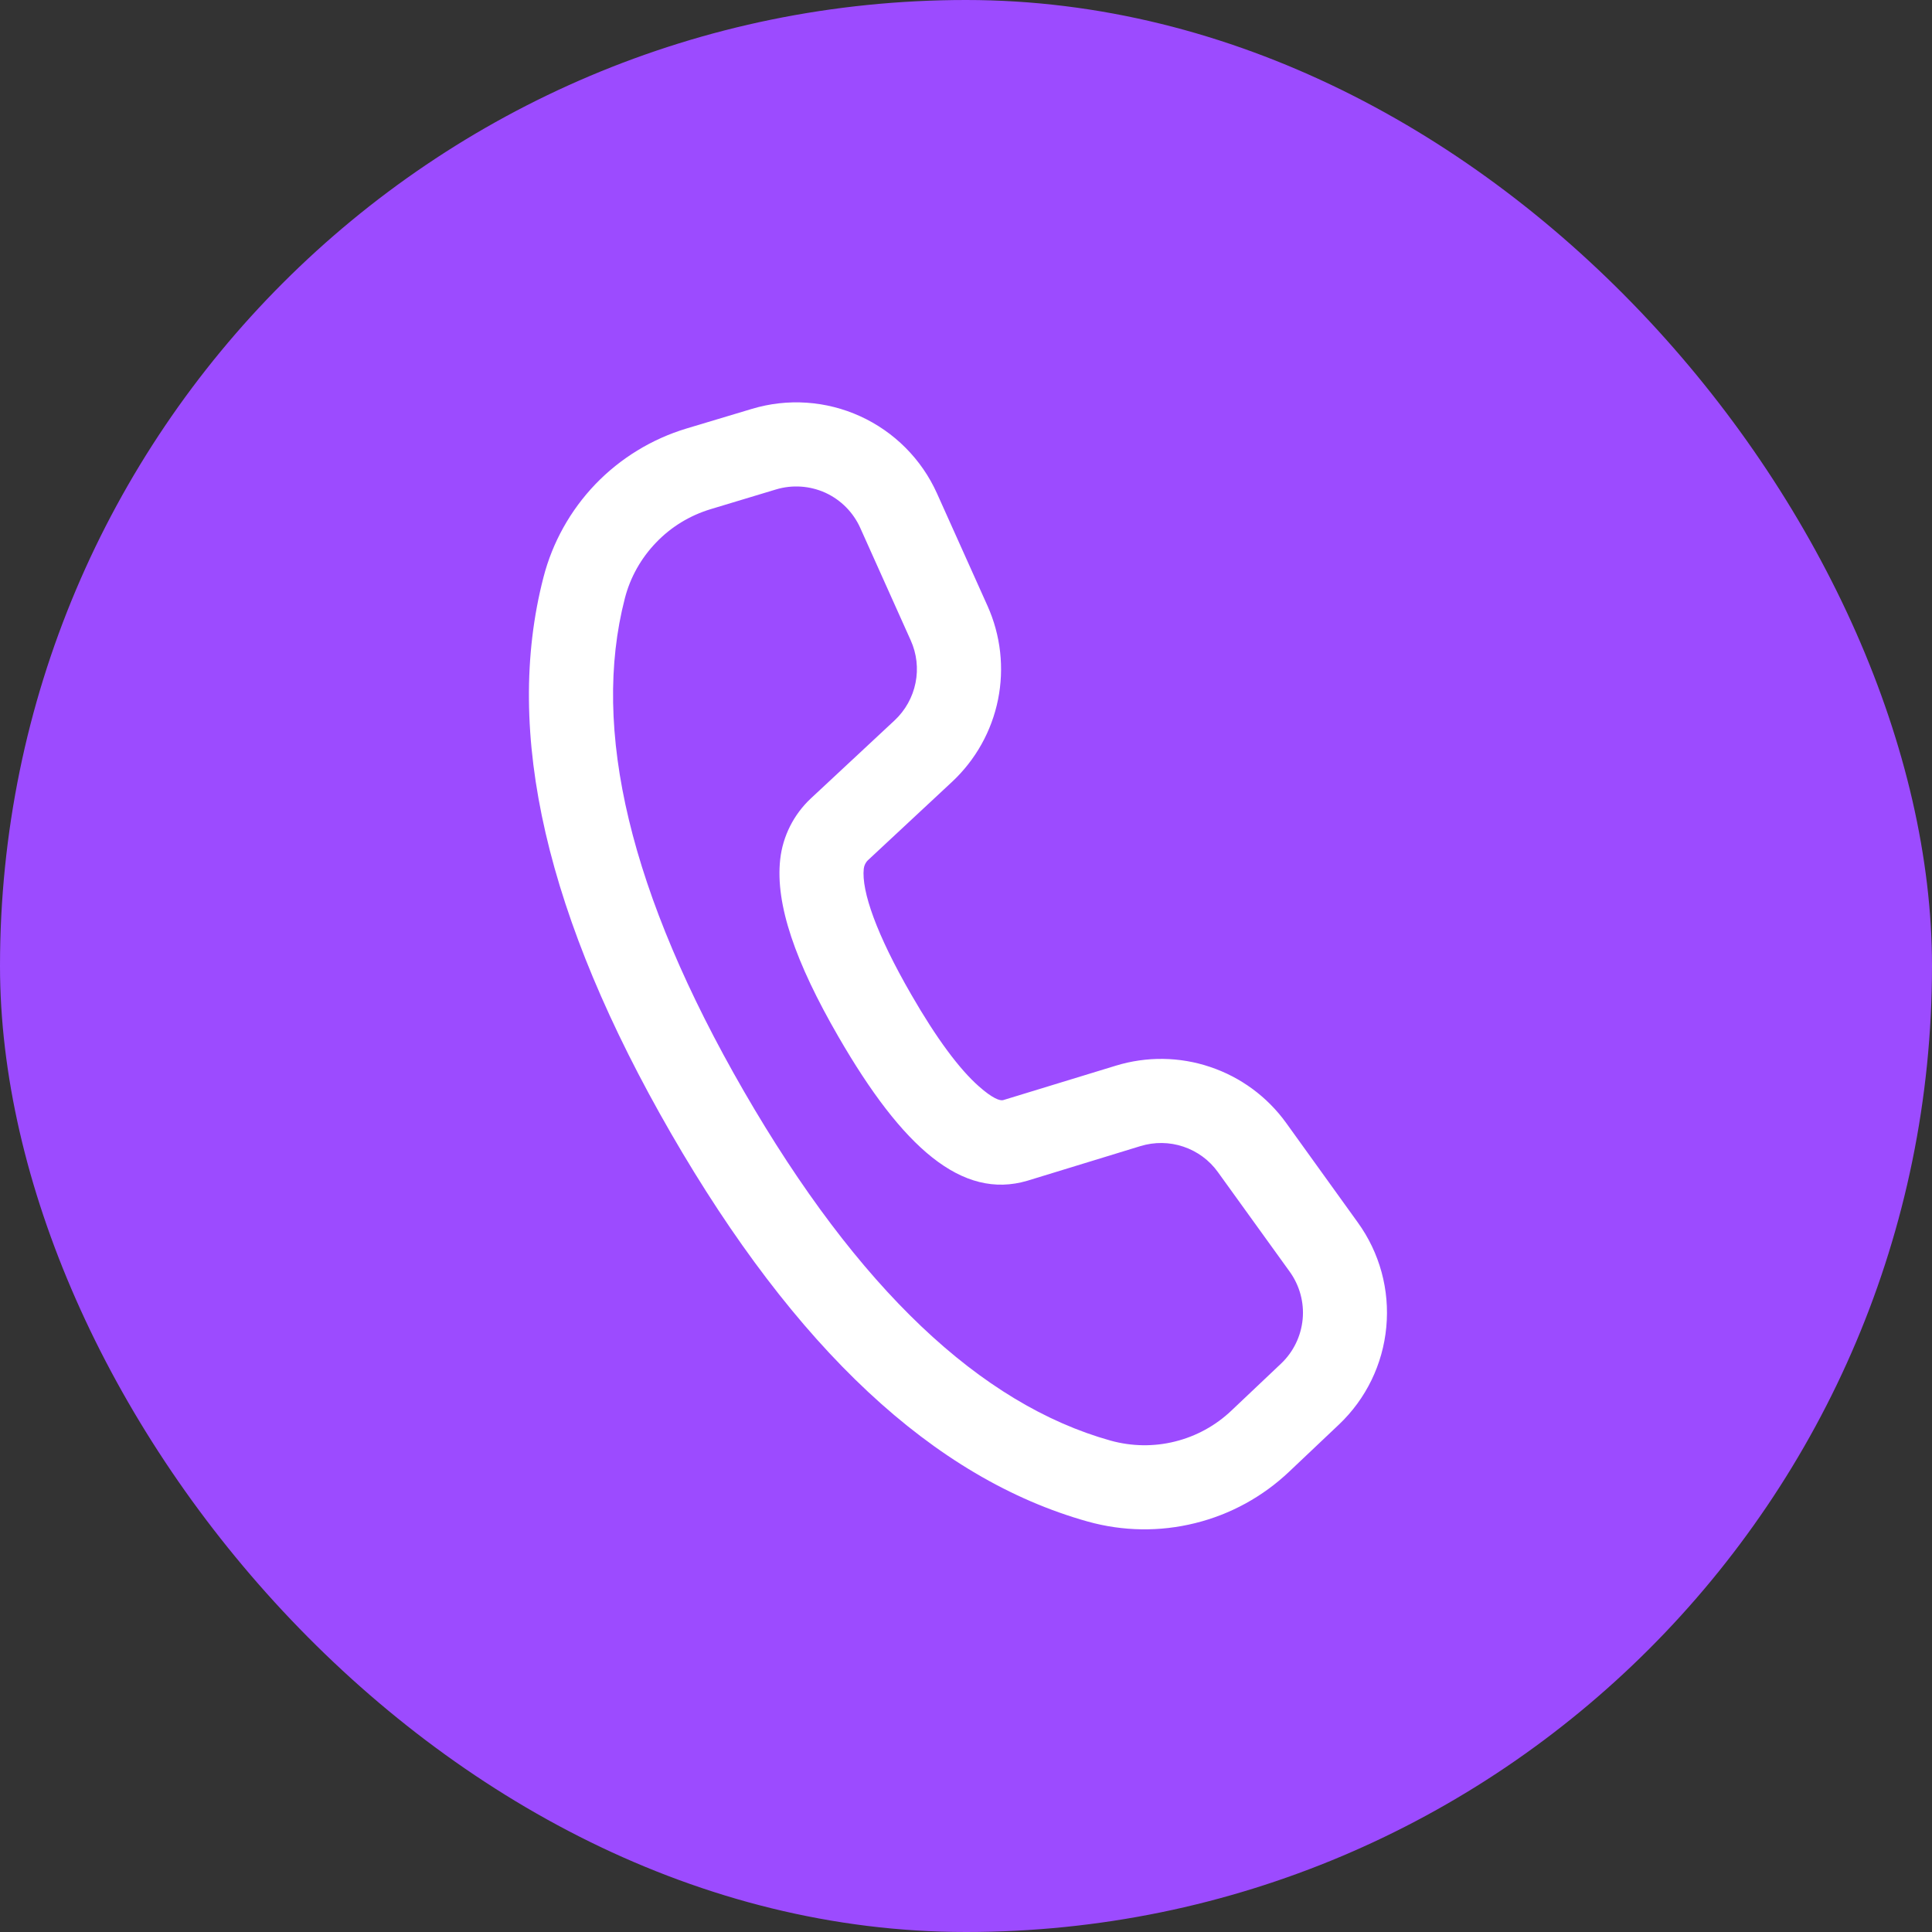
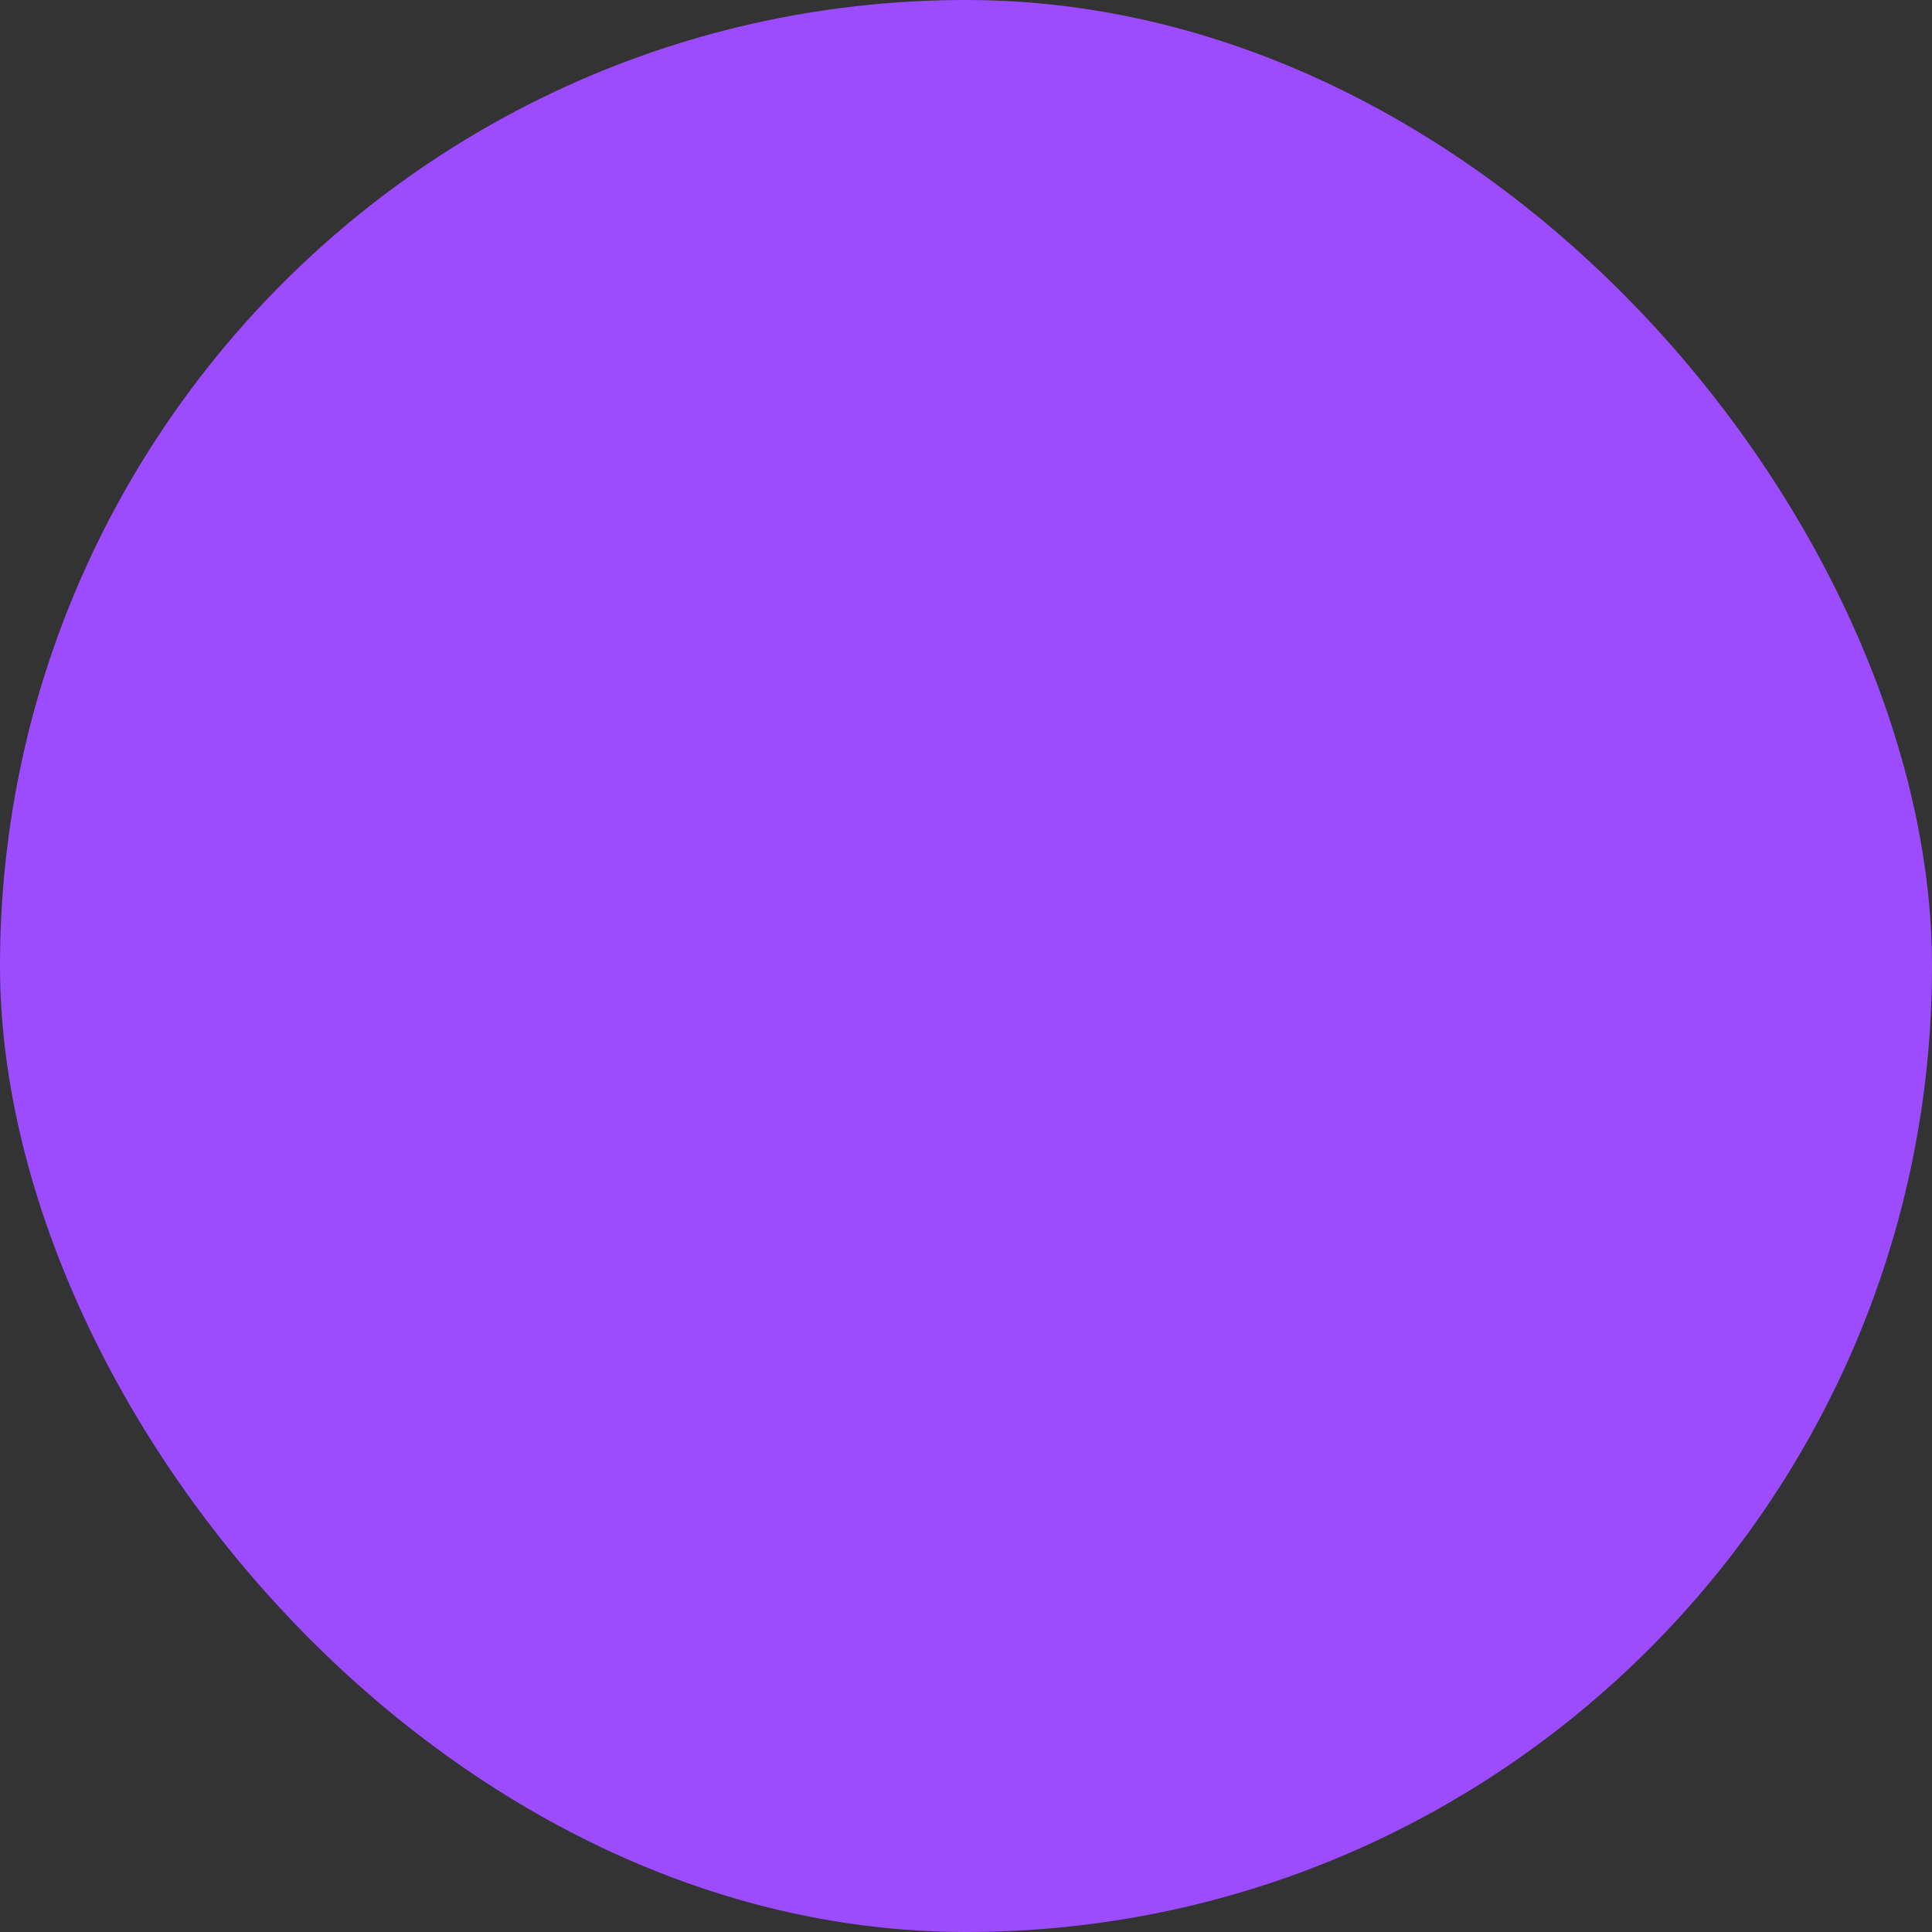
<svg xmlns="http://www.w3.org/2000/svg" width="24" height="24" viewBox="0 0 24 24" fill="none">
  <rect x="0" y="0" width="24" height="24" fill="#333333" stroke="none" />
  <rect width="24" height="24" rx="12" fill="#9C4BFF" />
-   <path d="M8.525 5.324L9.338 5.08C9.784 4.945 10.263 4.978 10.686 5.171C11.109 5.364 11.448 5.704 11.639 6.128L12.267 7.526C12.431 7.891 12.477 8.298 12.398 8.69C12.319 9.082 12.119 9.44 11.826 9.713L10.785 10.683C10.754 10.711 10.735 10.75 10.73 10.791C10.7 11.068 10.887 11.606 11.32 12.355C11.633 12.899 11.918 13.282 12.16 13.495C12.329 13.645 12.422 13.677 12.462 13.666L13.862 13.238C14.244 13.121 14.654 13.126 15.033 13.254C15.412 13.381 15.742 13.624 15.976 13.948L16.867 15.186C17.139 15.562 17.265 16.024 17.221 16.486C17.178 16.948 16.969 17.378 16.632 17.697L16.014 18.282C15.686 18.593 15.284 18.813 14.846 18.921C14.408 19.03 13.95 19.023 13.515 18.902C11.596 18.366 9.876 16.747 8.335 14.078C6.793 11.405 6.251 9.104 6.751 7.172C6.863 6.737 7.086 6.339 7.396 6.015C7.707 5.692 8.096 5.454 8.525 5.324ZM8.828 6.325C8.57 6.403 8.336 6.545 8.15 6.74C7.963 6.934 7.829 7.172 7.762 7.433C7.342 9.058 7.822 11.098 9.241 13.556C10.658 16.009 12.183 17.445 13.797 17.896C14.058 17.968 14.333 17.973 14.596 17.907C14.859 17.842 15.1 17.71 15.296 17.524L15.914 16.939C16.067 16.794 16.162 16.598 16.182 16.388C16.202 16.178 16.144 15.968 16.021 15.797L15.129 14.56C15.023 14.412 14.873 14.302 14.7 14.244C14.528 14.186 14.342 14.184 14.168 14.237L12.764 14.667C11.949 14.909 11.21 14.254 10.415 12.878C9.879 11.951 9.63 11.233 9.692 10.675C9.724 10.386 9.86 10.118 10.072 9.919L11.114 8.948C11.246 8.824 11.337 8.662 11.373 8.483C11.409 8.305 11.388 8.12 11.313 7.954L10.686 6.557C10.599 6.364 10.445 6.209 10.253 6.121C10.06 6.034 9.843 6.019 9.64 6.08L8.828 6.325Z" fill="white" />
</svg>